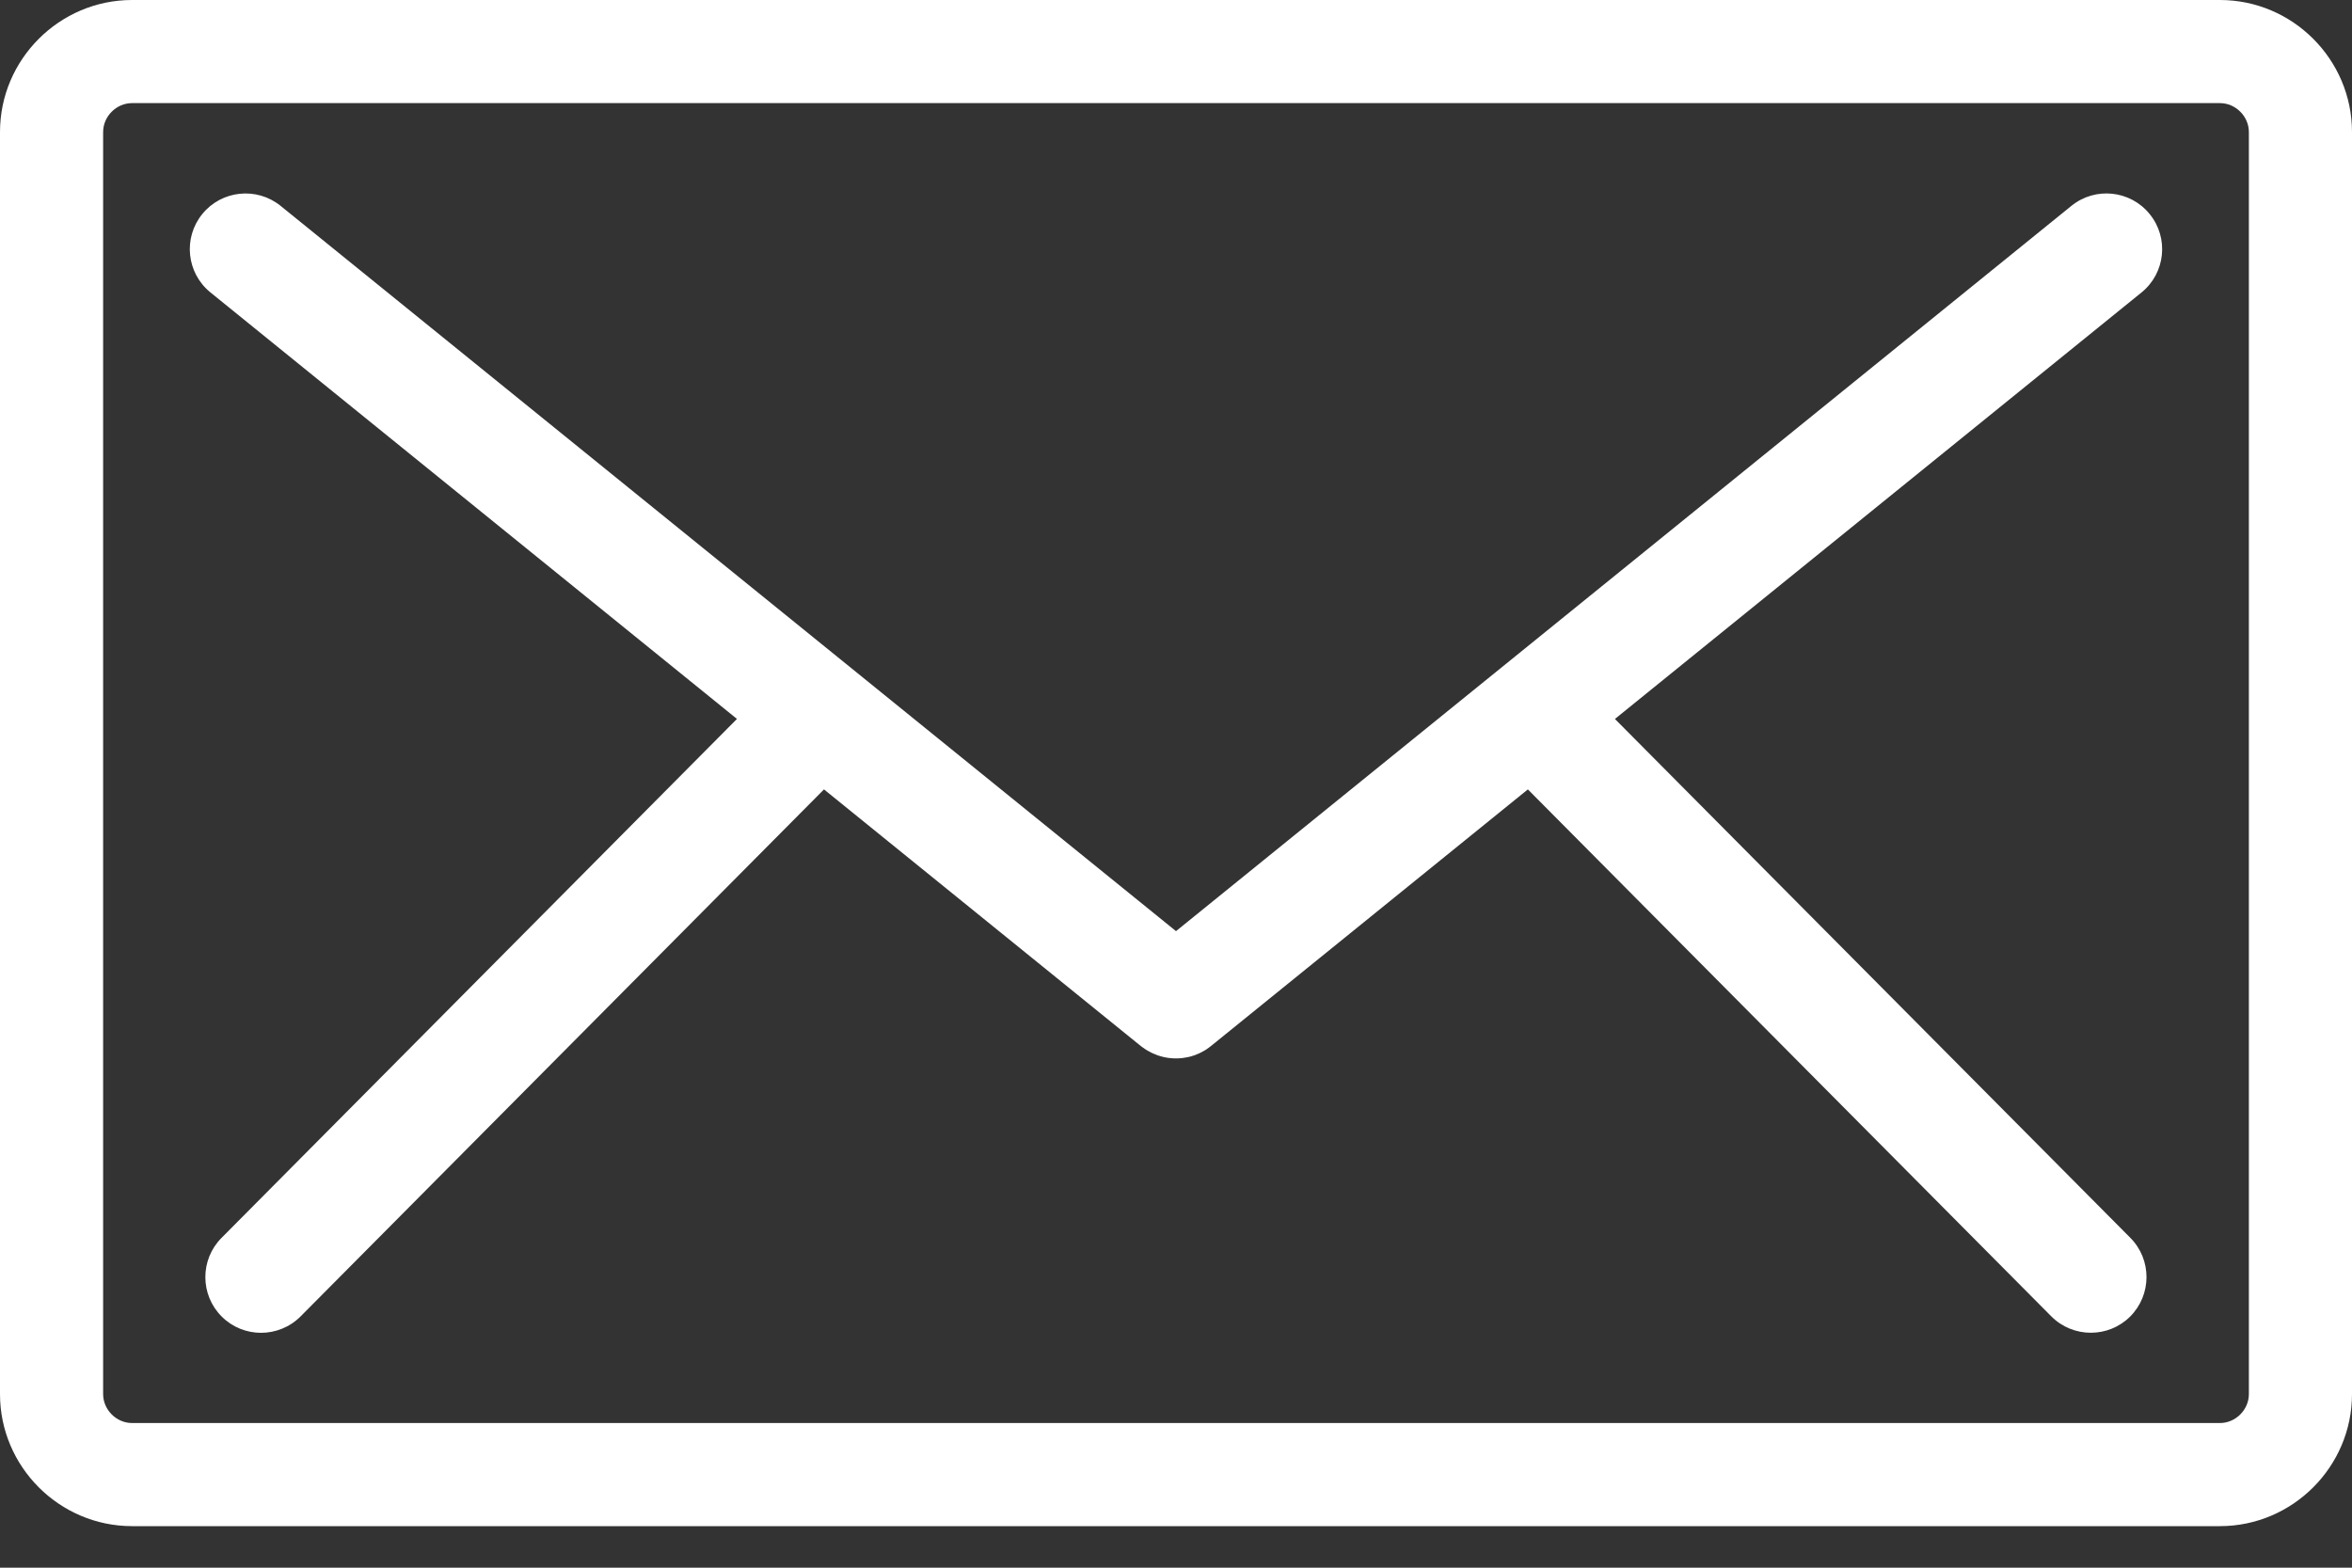
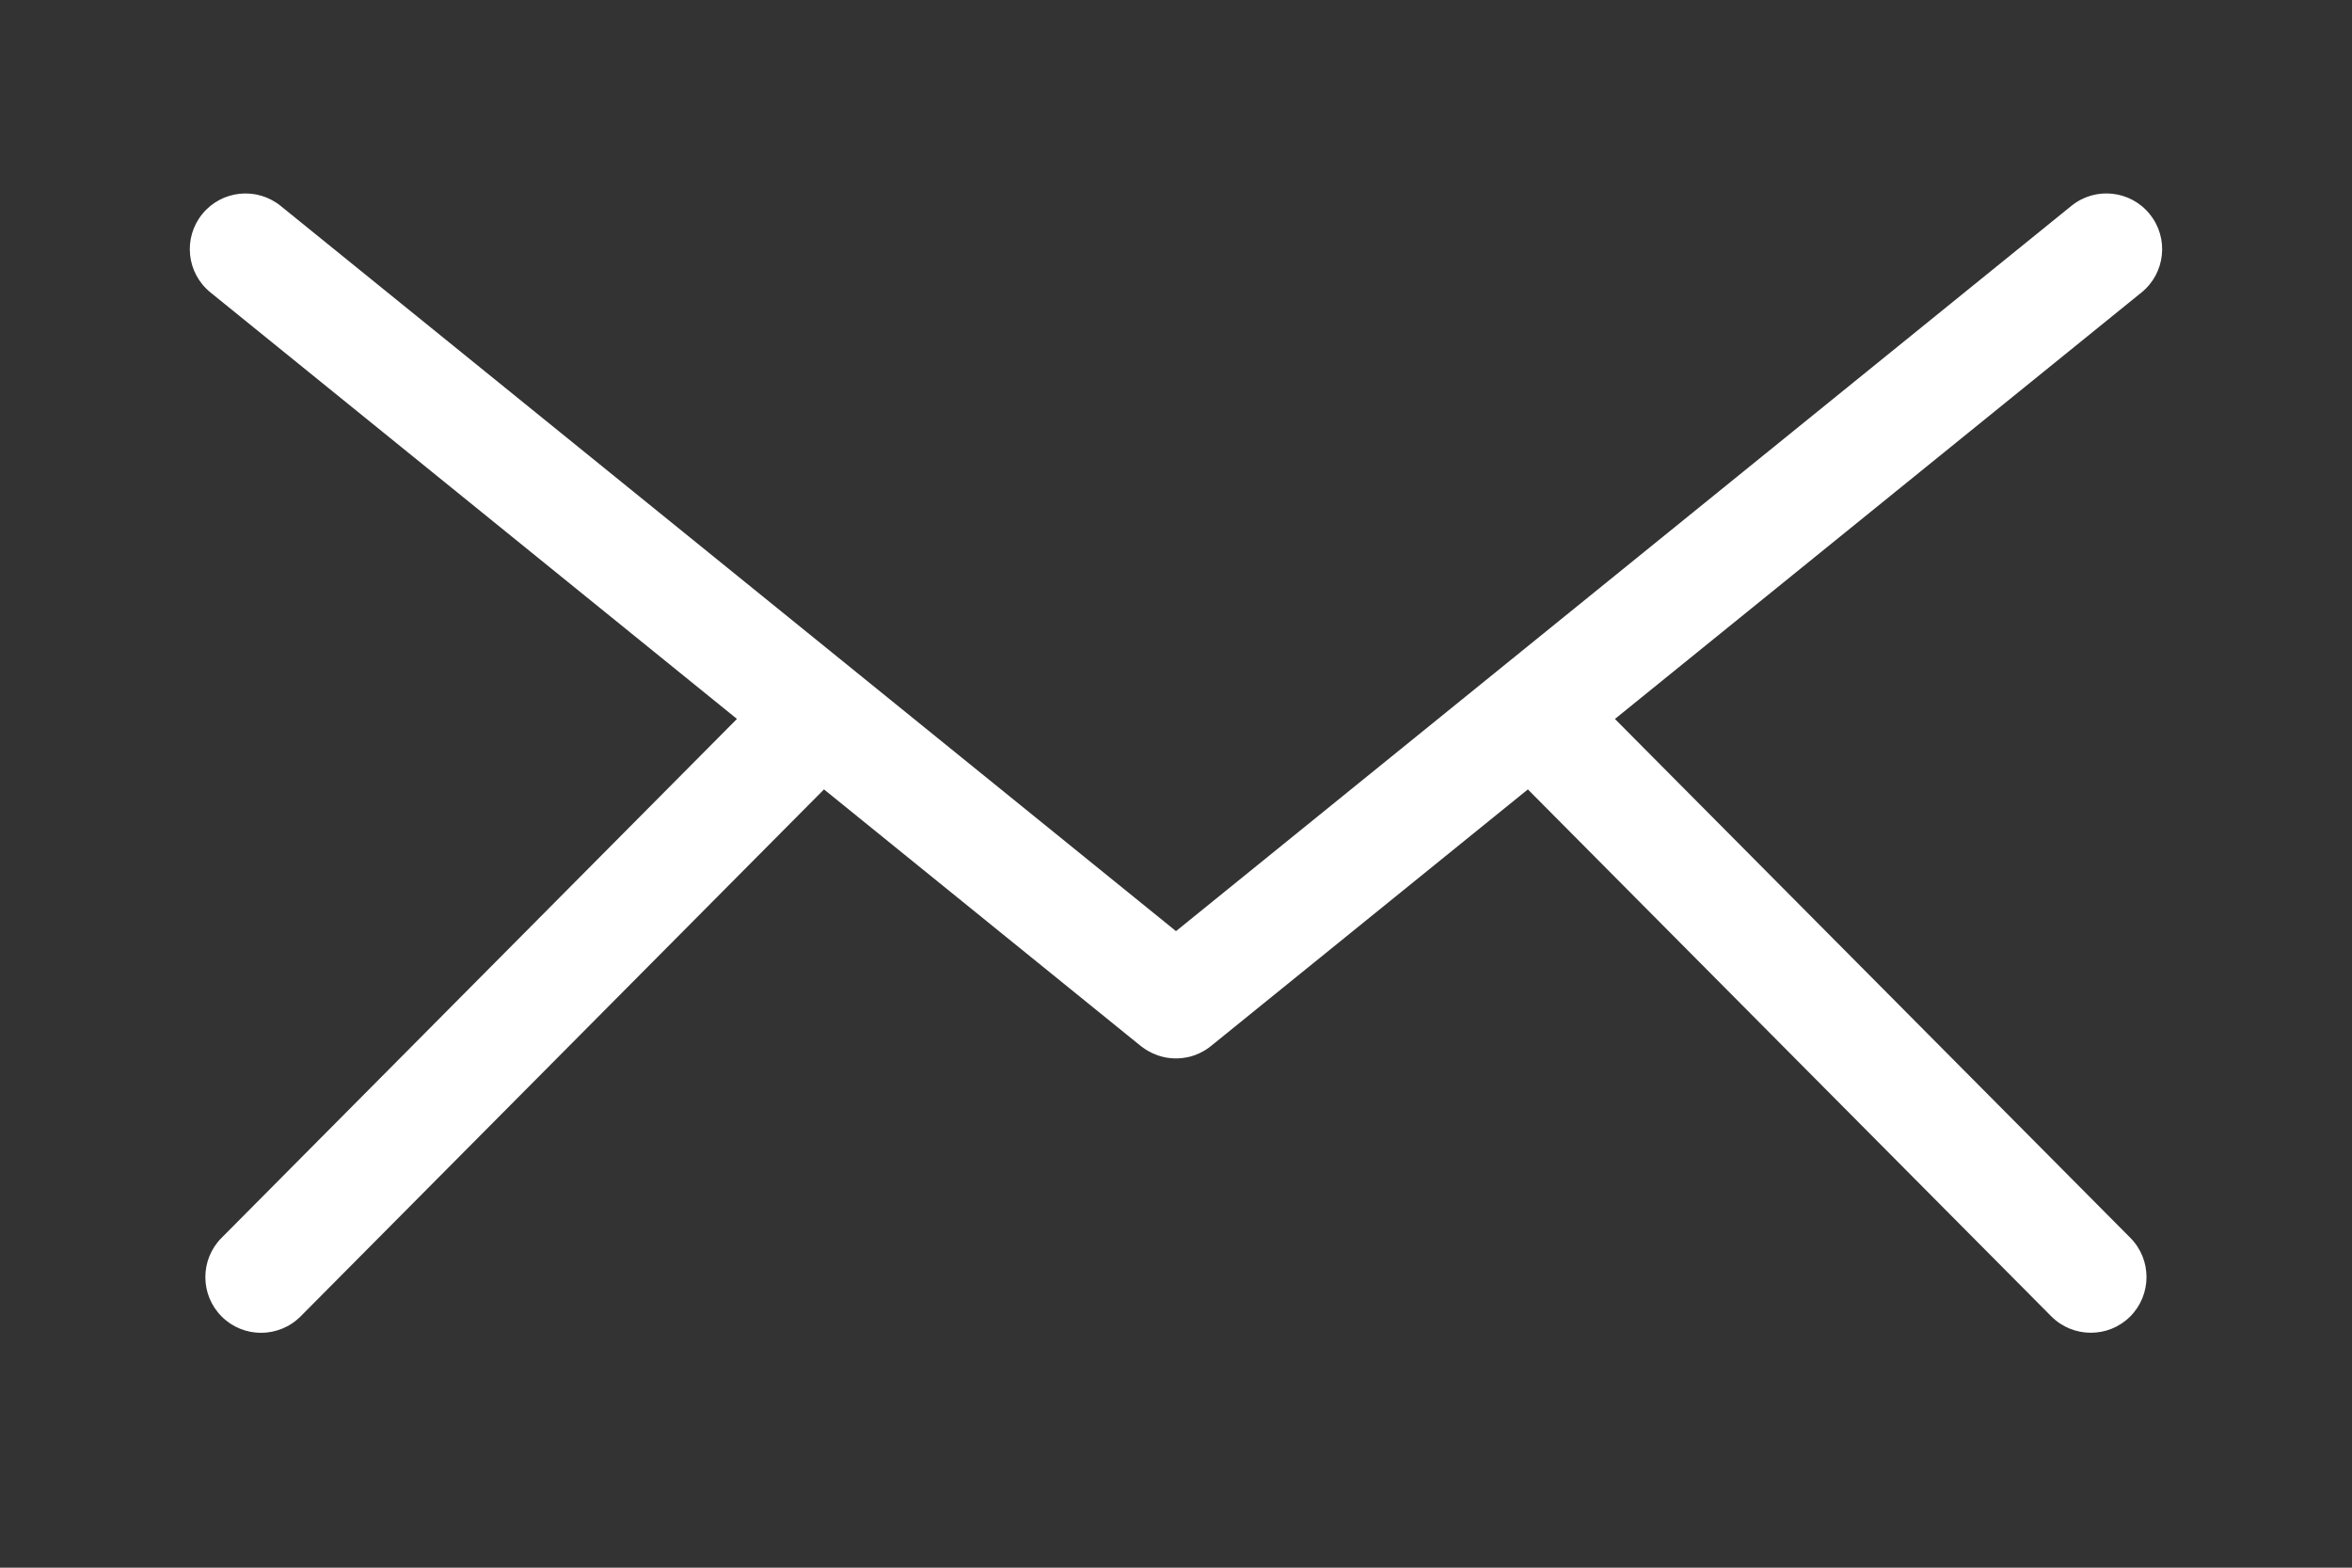
<svg xmlns="http://www.w3.org/2000/svg" width="33" height="22" viewBox="0 0 33 22" fill="none">
  <rect x="0" y="0" width="33" height="22" fill="#333333" stroke="none" />
-   <path d="M31.147 0H1.853C0.834 0 0 0.834 0 1.853V19.564C0 20.583 0.834 21.417 1.853 21.417H31.147C32.166 21.417 33 20.583 33 19.564V1.853C33 0.834 32.166 0 31.147 0ZM31.553 19.564C31.553 19.784 31.367 19.97 31.147 19.97H1.853C1.633 19.97 1.447 19.784 1.447 19.564V1.853C1.447 1.633 1.633 1.447 1.853 1.447H31.147C31.367 1.447 31.553 1.633 31.553 1.853V19.564Z" fill="white" />
  <path d="M22.659 10.089L30.047 4.104C30.382 3.833 30.434 3.34 30.162 3.005C29.891 2.669 29.398 2.617 29.063 2.889L16.5 13.067L3.937 2.889C3.602 2.618 3.109 2.669 2.837 3.005C2.566 3.34 2.617 3.832 2.953 4.104L10.34 10.089L3.108 17.372C2.804 17.678 2.806 18.173 3.112 18.477C3.265 18.629 3.464 18.704 3.663 18.704C3.862 18.704 4.065 18.627 4.218 18.473L11.561 11.078L16.007 14.68C16.007 14.68 16.011 14.683 16.013 14.684C16.021 14.691 16.029 14.697 16.037 14.702C16.051 14.712 16.064 14.722 16.079 14.731C16.088 14.736 16.096 14.742 16.105 14.746C16.121 14.756 16.138 14.764 16.155 14.773C16.161 14.776 16.168 14.779 16.174 14.782C16.198 14.793 16.223 14.803 16.247 14.812C16.249 14.812 16.252 14.813 16.253 14.813C16.276 14.821 16.3 14.827 16.323 14.833C16.33 14.835 16.335 14.836 16.342 14.837C16.362 14.841 16.382 14.845 16.403 14.847C16.41 14.848 16.415 14.849 16.422 14.849C16.448 14.852 16.473 14.853 16.499 14.853H16.5C16.526 14.853 16.552 14.852 16.578 14.849C16.584 14.849 16.591 14.848 16.597 14.847C16.617 14.844 16.638 14.841 16.657 14.837C16.664 14.836 16.67 14.835 16.676 14.833C16.7 14.828 16.723 14.822 16.746 14.813C16.748 14.813 16.75 14.812 16.752 14.812C16.777 14.803 16.801 14.793 16.825 14.782C16.832 14.779 16.837 14.776 16.844 14.773C16.861 14.765 16.877 14.756 16.894 14.746C16.902 14.741 16.91 14.736 16.919 14.731C16.933 14.721 16.947 14.712 16.961 14.702C16.969 14.696 16.977 14.69 16.984 14.684C16.987 14.682 16.988 14.681 16.991 14.679L21.437 11.078L28.78 18.472C28.933 18.626 29.134 18.703 29.335 18.703C29.536 18.703 29.733 18.628 29.886 18.477C30.192 18.172 30.194 17.677 29.89 17.371L22.658 10.089L22.659 10.089Z" fill="white" />
</svg>